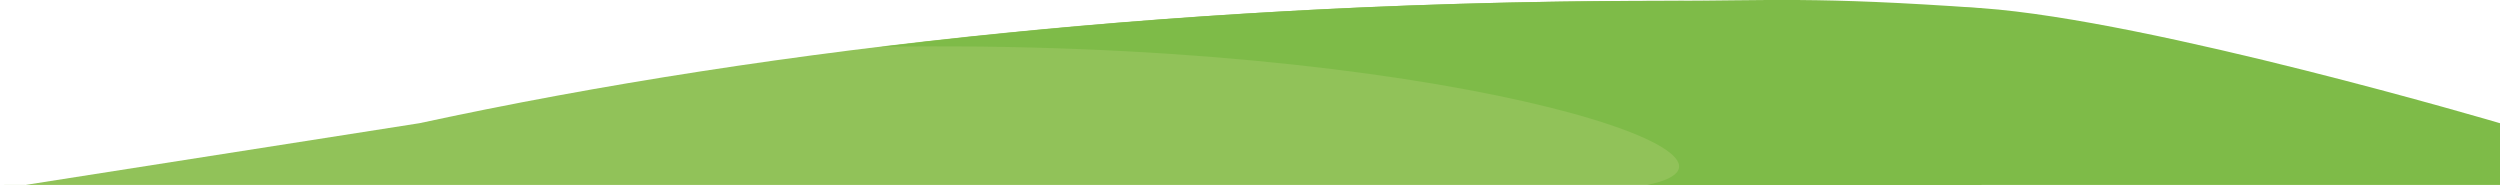
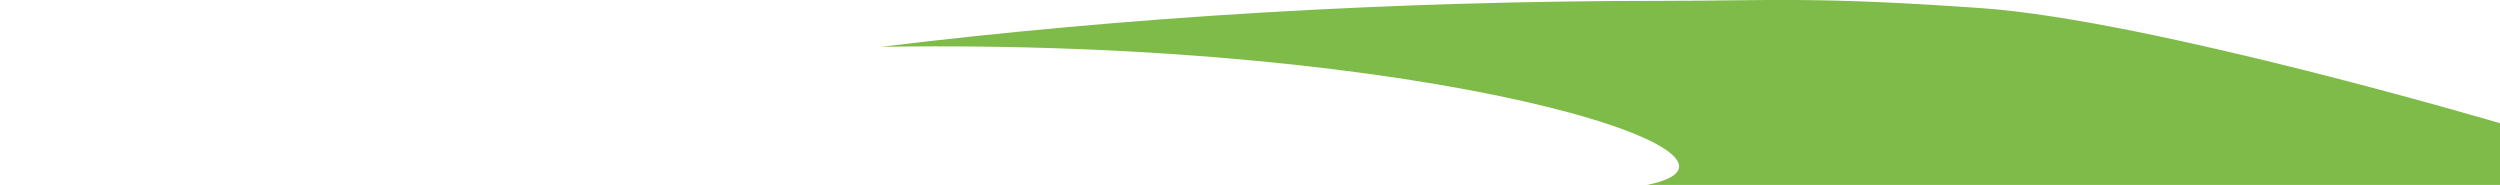
<svg xmlns="http://www.w3.org/2000/svg" version="1.1" id="Layer_1" x="0px" y="0px" viewBox="0 0 1191 88.2" style="enable-background:new 0 0 1191 88.2;" xml:space="preserve">
  <style type="text/css">
	.st0{fill:#91C259;}
	.st1{fill:#7EBB48;}
</style>
  <g id="XMLID_1_">
-     <path id="XMLID_307_" class="st0" d="M944,3.9c-50-2.3-100.6-3.5-152-3.5c-217.2,0-421.1,21.3-592.2,58.3L11.5,88.2L0,88.1h944V3.9   z" />
    <path id="XMLID_94_" class="st1" d="M944.3,3.9c-80.8-5.7-100.7-3.5-152.1-3.5c-130.4,0-255.9,7.7-372.4,21.9   c263-4.1,433.5,51.8,364.9,65.8h159.1H1191V58.7C1191,58.7,1025.1,9.7,944.3,3.9z" />
  </g>
</svg>